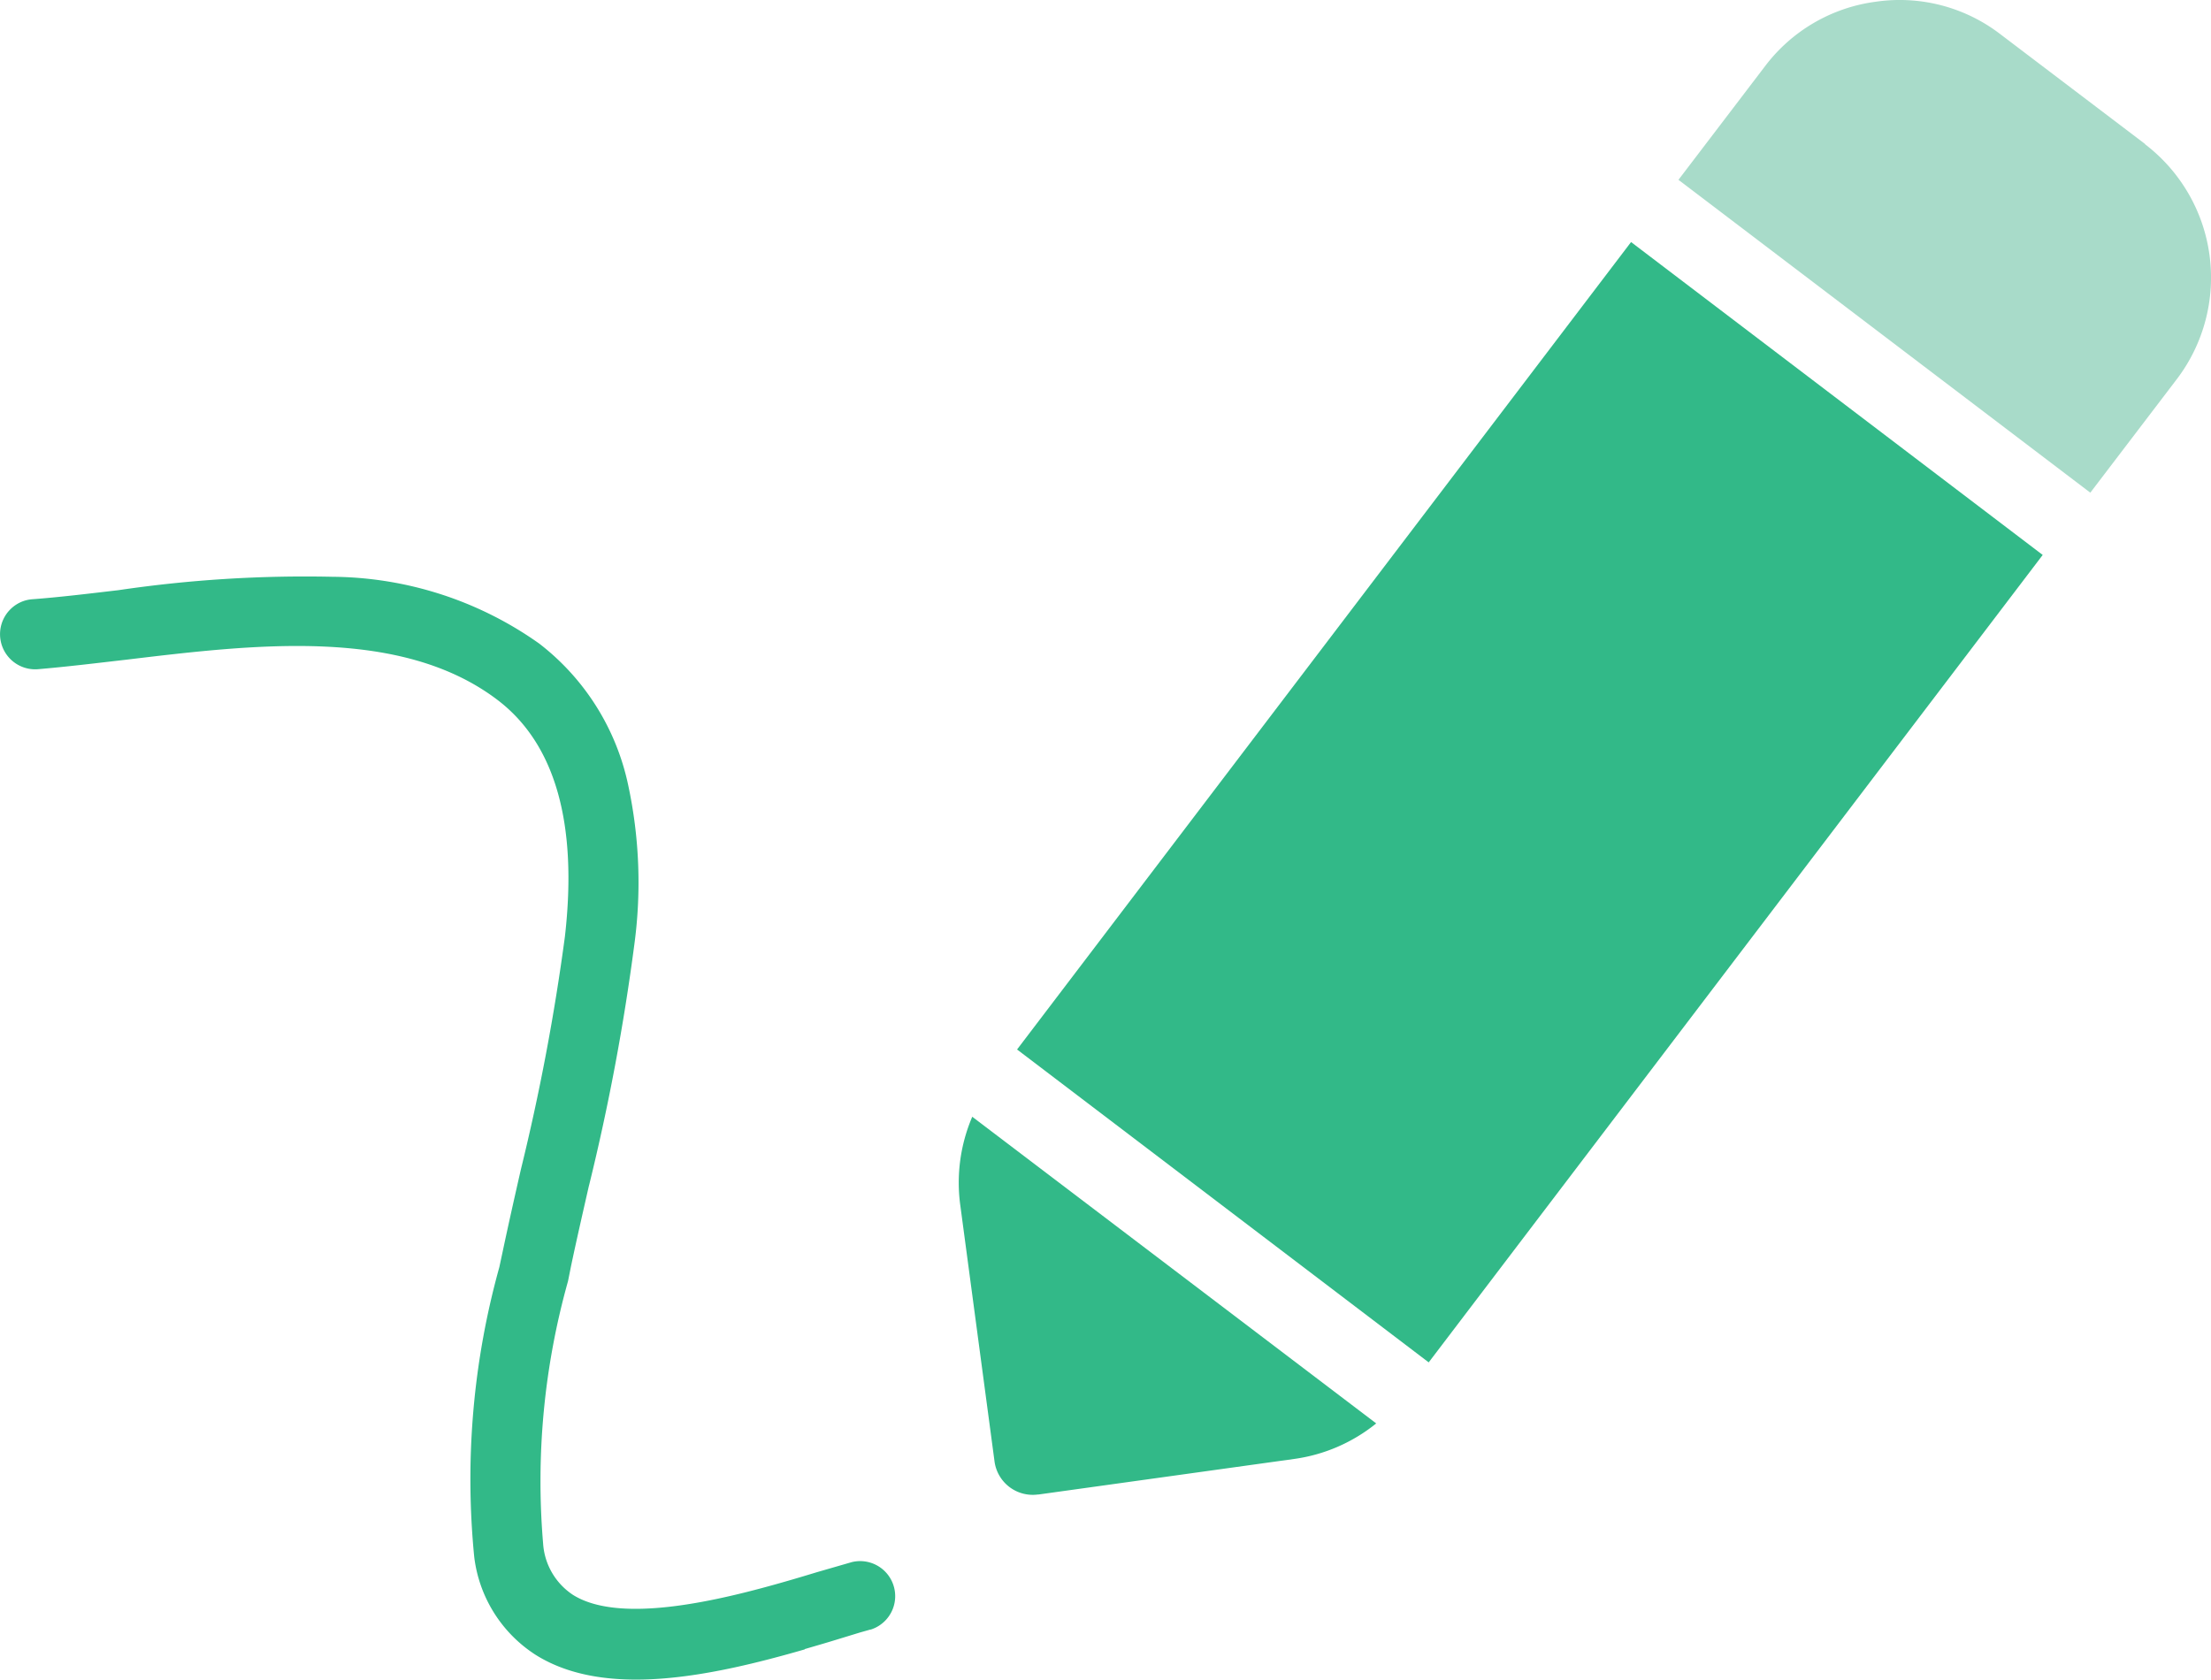
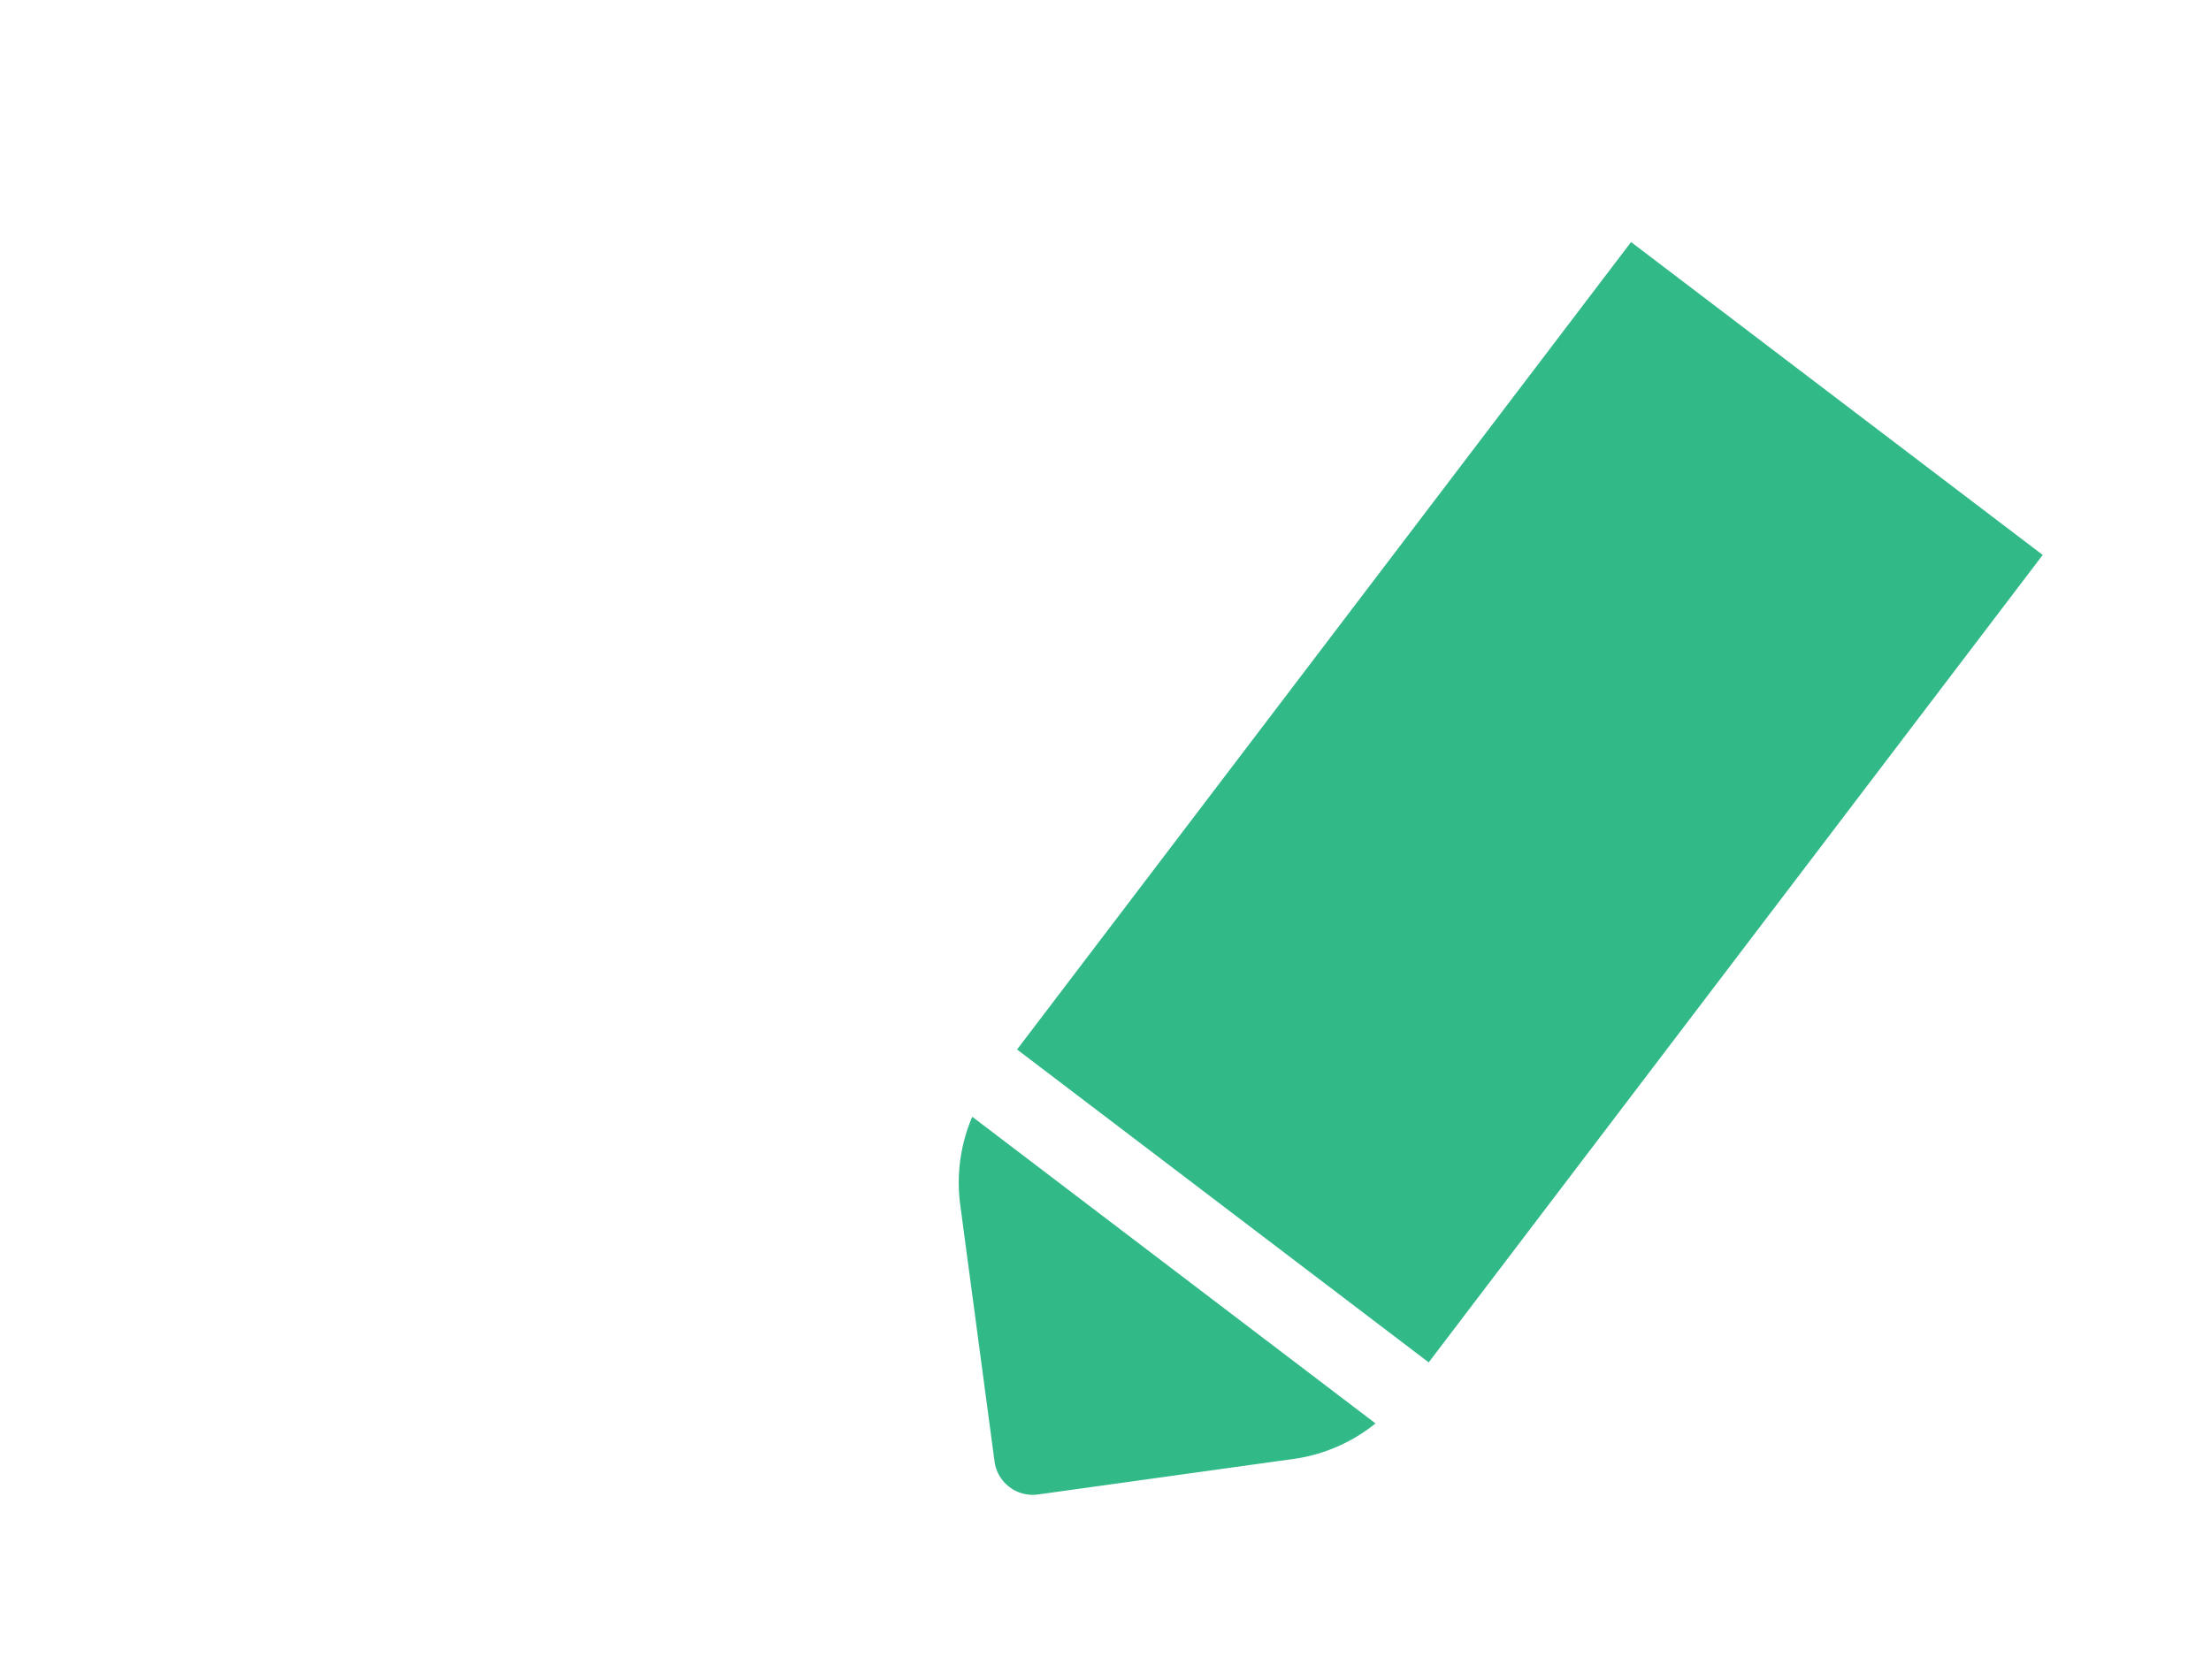
<svg xmlns="http://www.w3.org/2000/svg" width="31.089" height="23.627" viewBox="0 0 31.089 23.627">
  <g id="グループ_22641" data-name="グループ 22641" transform="translate(-1452.355 -851.834)">
-     <path id="パス_37114" data-name="パス 37114" d="M1463.67,875.027h0c.157-.046.31-.09.452-.134l.327-.1.145-.041h.006a.493.493,0,0,0-.269-.948l-.488.141c-.122.037-.258.078-.4.119-.967.28-2.366.619-3.032.2a.938.938,0,0,1-.419-.718,10.417,10.417,0,0,1,.35-3.694l.04-.2c.079-.376.167-.758.251-1.129l.008-.031a31.007,31.007,0,0,0,.634-3.378,6.525,6.525,0,0,0-.087-2.238,3.4,3.4,0,0,0-1.25-1.99,5.086,5.086,0,0,0-2.907-.94,17.928,17.928,0,0,0-3.009.188c-.442.052-.839.1-1.214.128a.487.487,0,0,0-.1.018.494.494,0,0,0,.177.966c.413-.035.854-.089,1.246-.134,1.808-.217,3.858-.463,5.213.561.816.616,1.137,1.738.954,3.335a30.891,30.891,0,0,1-.619,3.274c-.087.382-.177.781-.26,1.174l-.043.2a11.13,11.13,0,0,0-.353,4.073,1.909,1.909,0,0,0,.87,1.383c.977.608,2.458.3,3.778-.081" fill="#32b988" />
    <rect id="長方形_27633" data-name="長方形 27633" width="14.265" height="7.271" transform="translate(1466.656 866.594) rotate(-52.755)" fill="#32b988" />
-     <path id="パス_37115" data-name="パス 37115" d="M1482.517,853.859l-2.04-1.548a2.323,2.323,0,0,0-1.738-.454l-.043.006a2.333,2.333,0,0,0-1.521.9l-1.219,1.6,5.791,4.4,1.219-1.6a2.36,2.36,0,0,0-.449-3.3" fill="#a8dbc9" />
-     <path id="パス_37116" data-name="パス 37116" d="M1466.026,867.54a2.355,2.355,0,0,0-.168,1.247l.481,3.6a.542.542,0,0,0,.607.466h.01l3.595-.5a2.342,2.342,0,0,0,1.155-.5Z" fill="#32b988" />
+     <path id="パス_37116" data-name="パス 37116" d="M1466.026,867.54a2.355,2.355,0,0,0-.168,1.247l.481,3.6a.542.542,0,0,0,.607.466l3.595-.5a2.342,2.342,0,0,0,1.155-.5Z" fill="#32b988" />
  </g>
</svg>